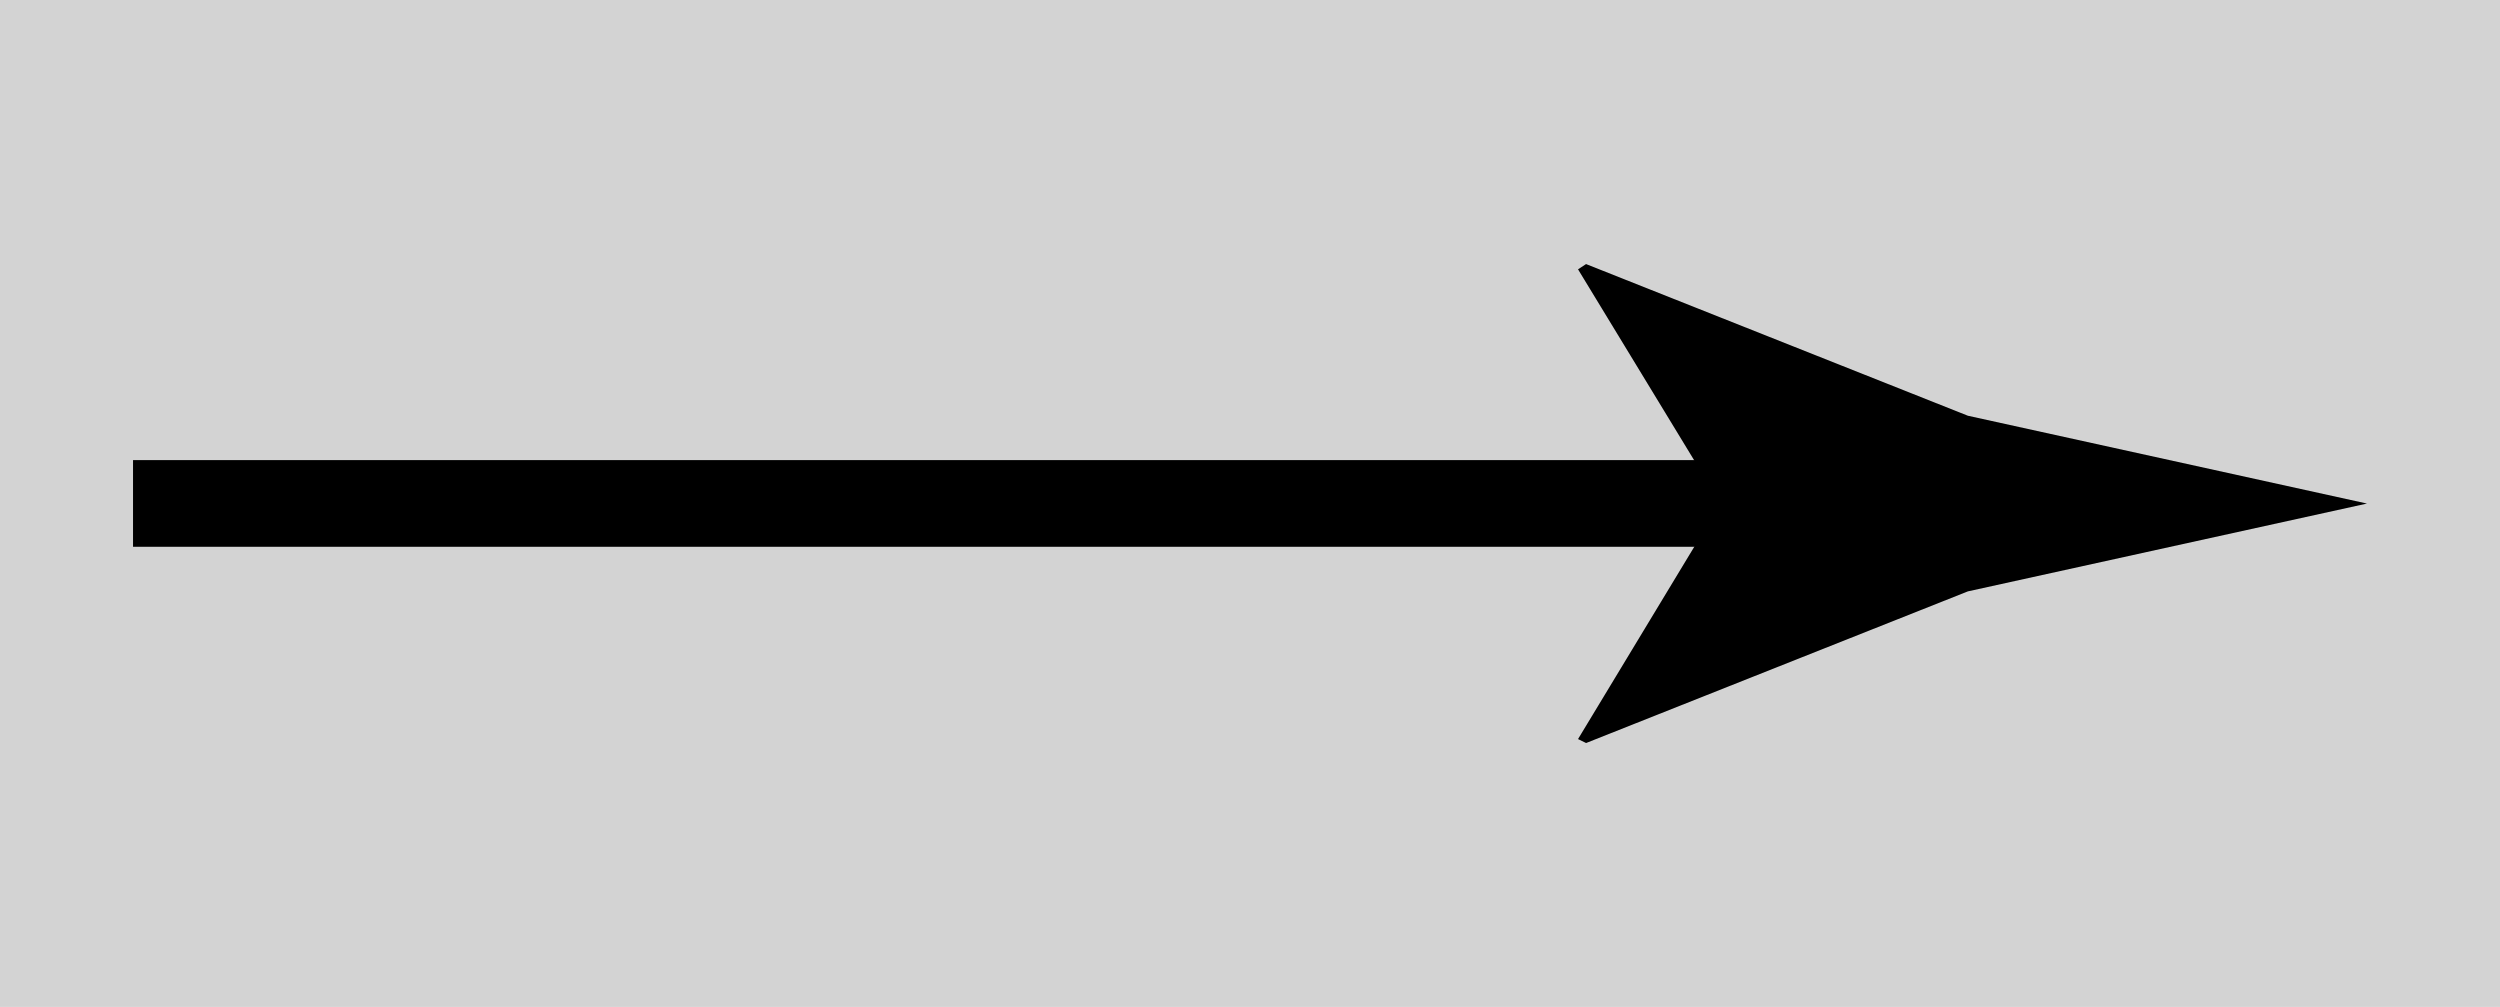
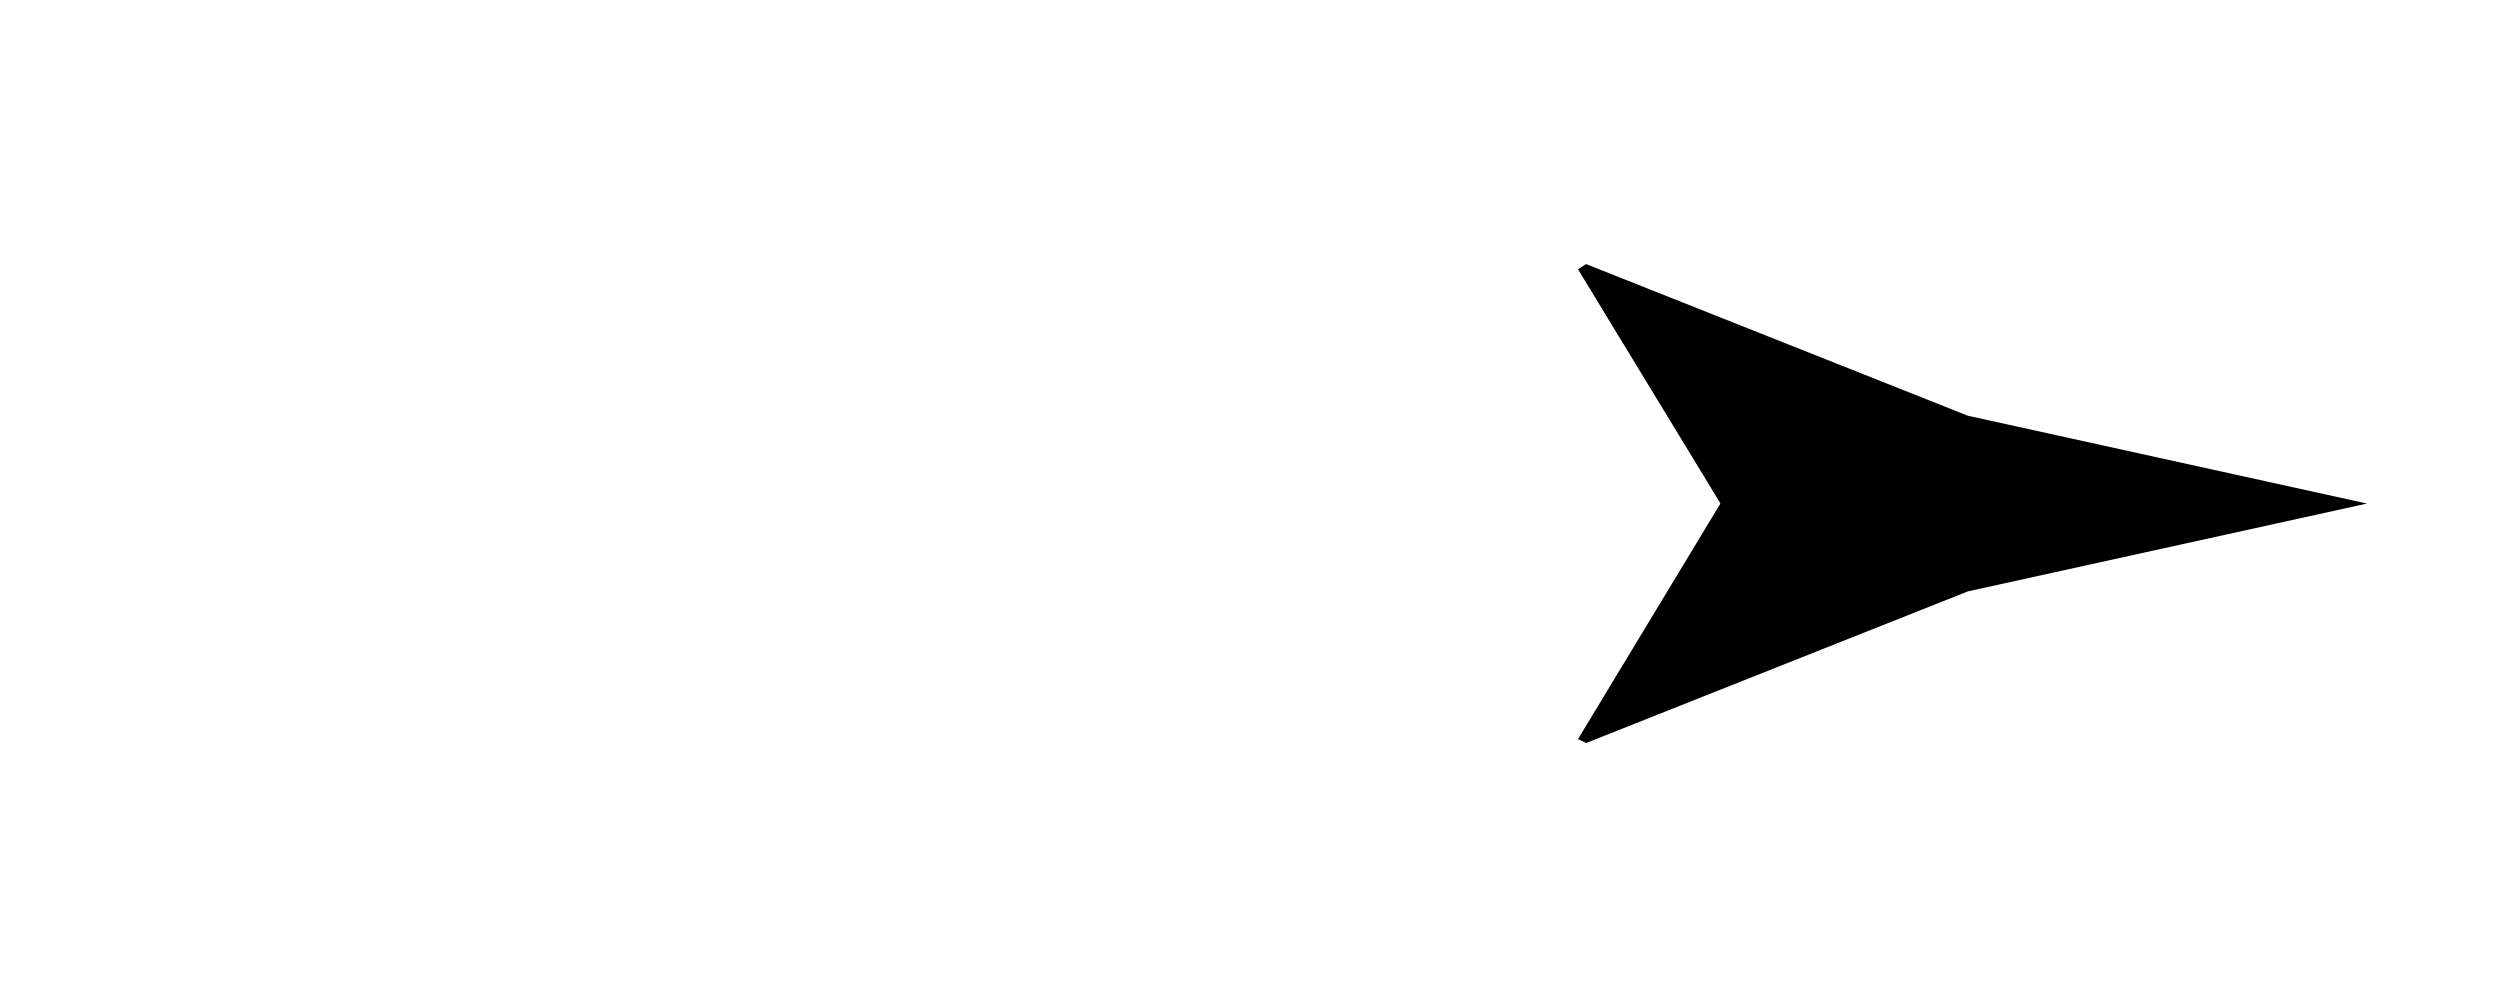
<svg xmlns="http://www.w3.org/2000/svg" version="1.1" x="0px" y="0px" width="32.737px" height="13.186px" viewBox="0 0 32.737 13.186" enable-background="new 0 0 32.737 13.186" xml:space="preserve">
  <defs>
</defs>
-   <rect x="0" y="0" fill="#D3D3D3" width="32.737" height="13.186" />
  <g>
-     <rect x="1.742" y="6.025" width="22.315" height="1.135" />
    <g>
      <path d="M22.529,6.593l-1.865-3.066l0.105-0.069l5,1.986c1.742,0.383,3.484,0.766,5.226,1.15c-1.742,0.383-3.484,0.766-5.226,1.15    l-5,1.986l-0.105-0.052L22.529,6.593z" />
    </g>
  </g>
</svg>